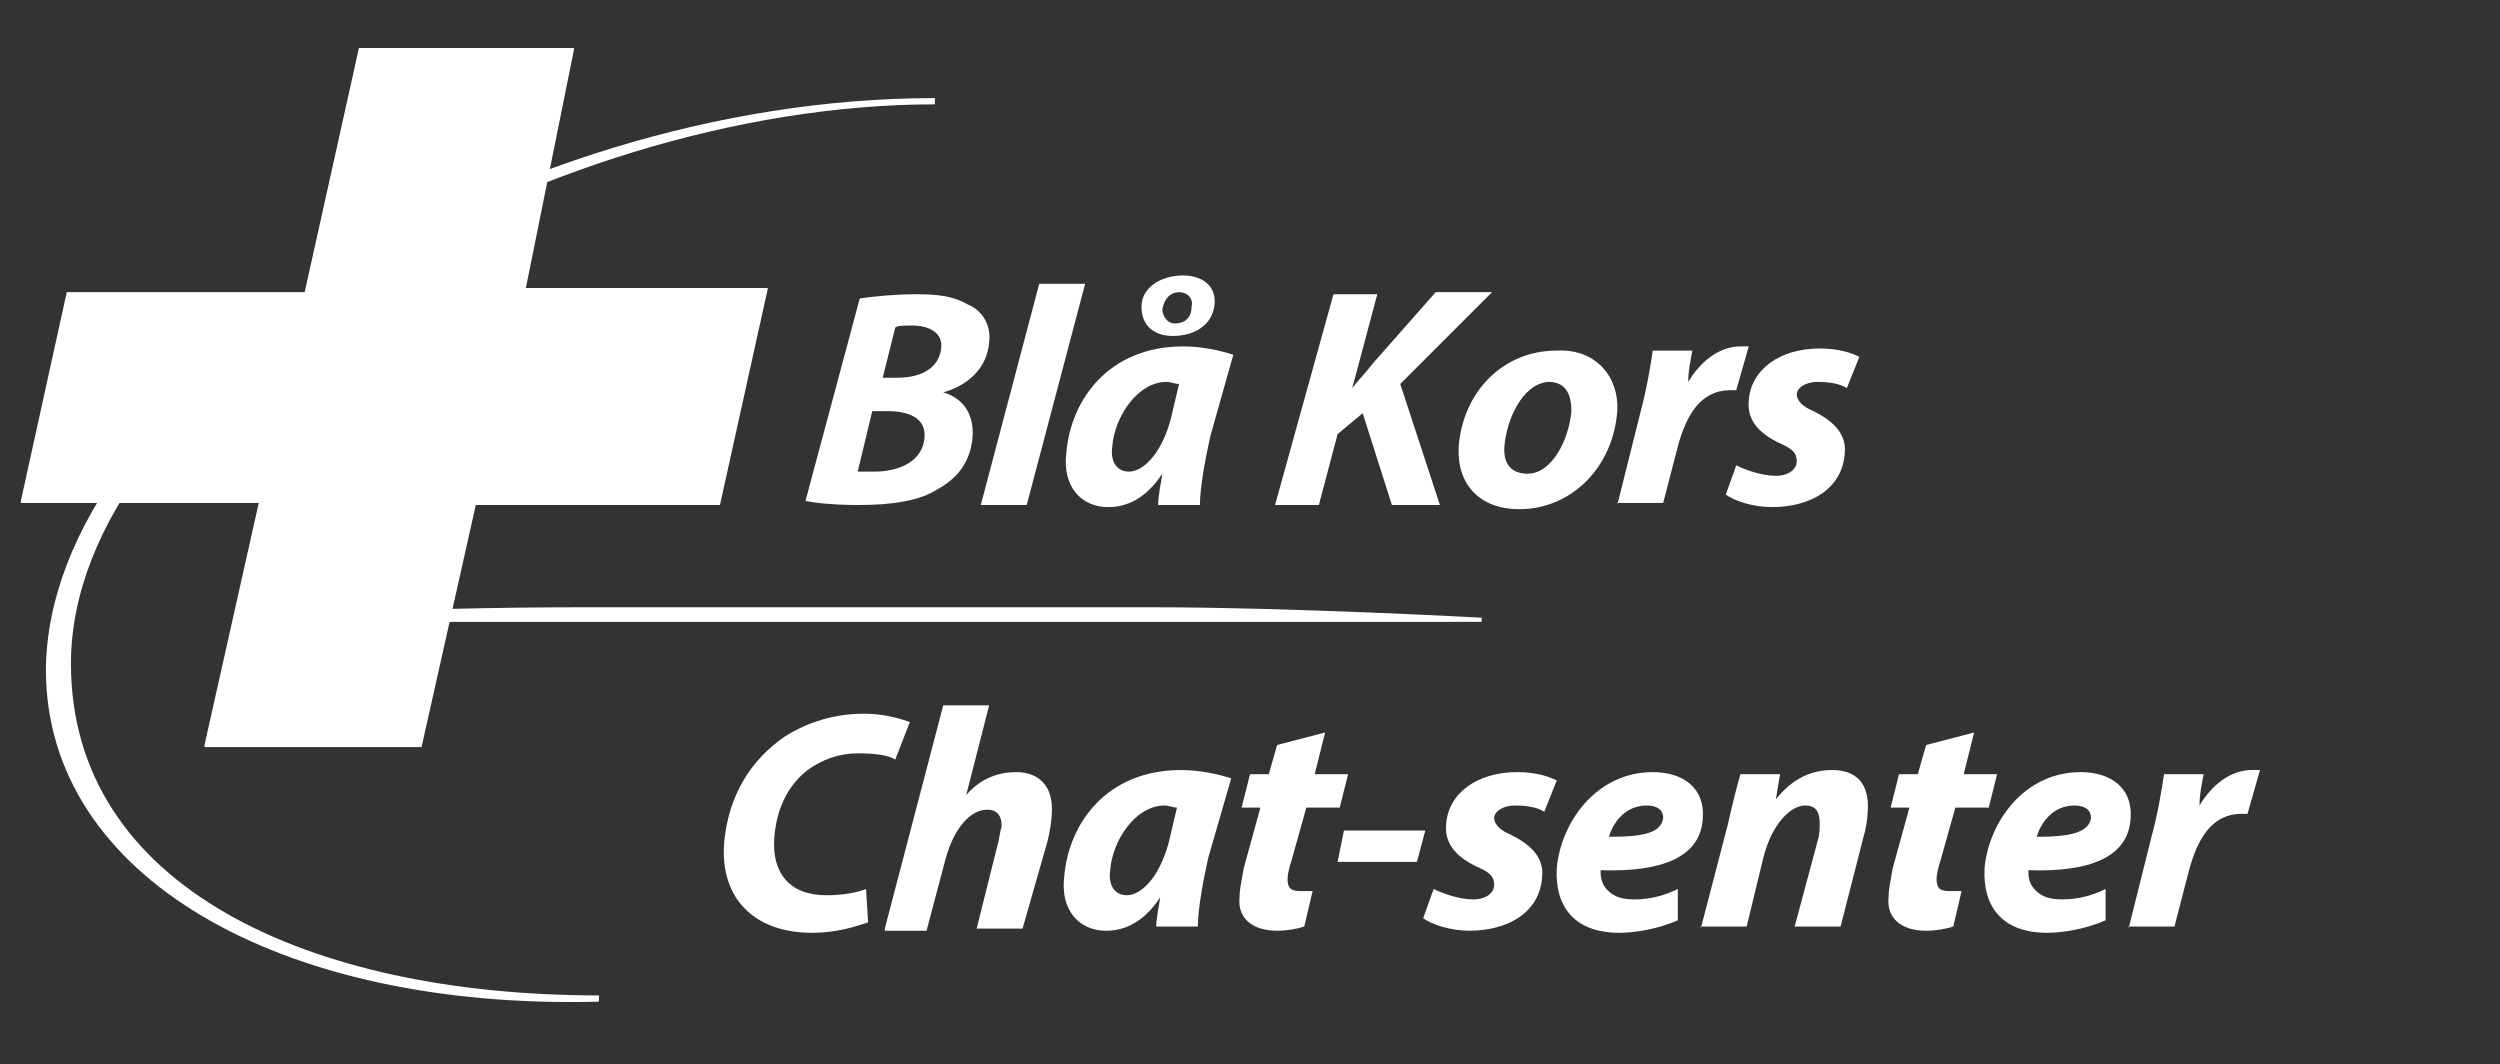
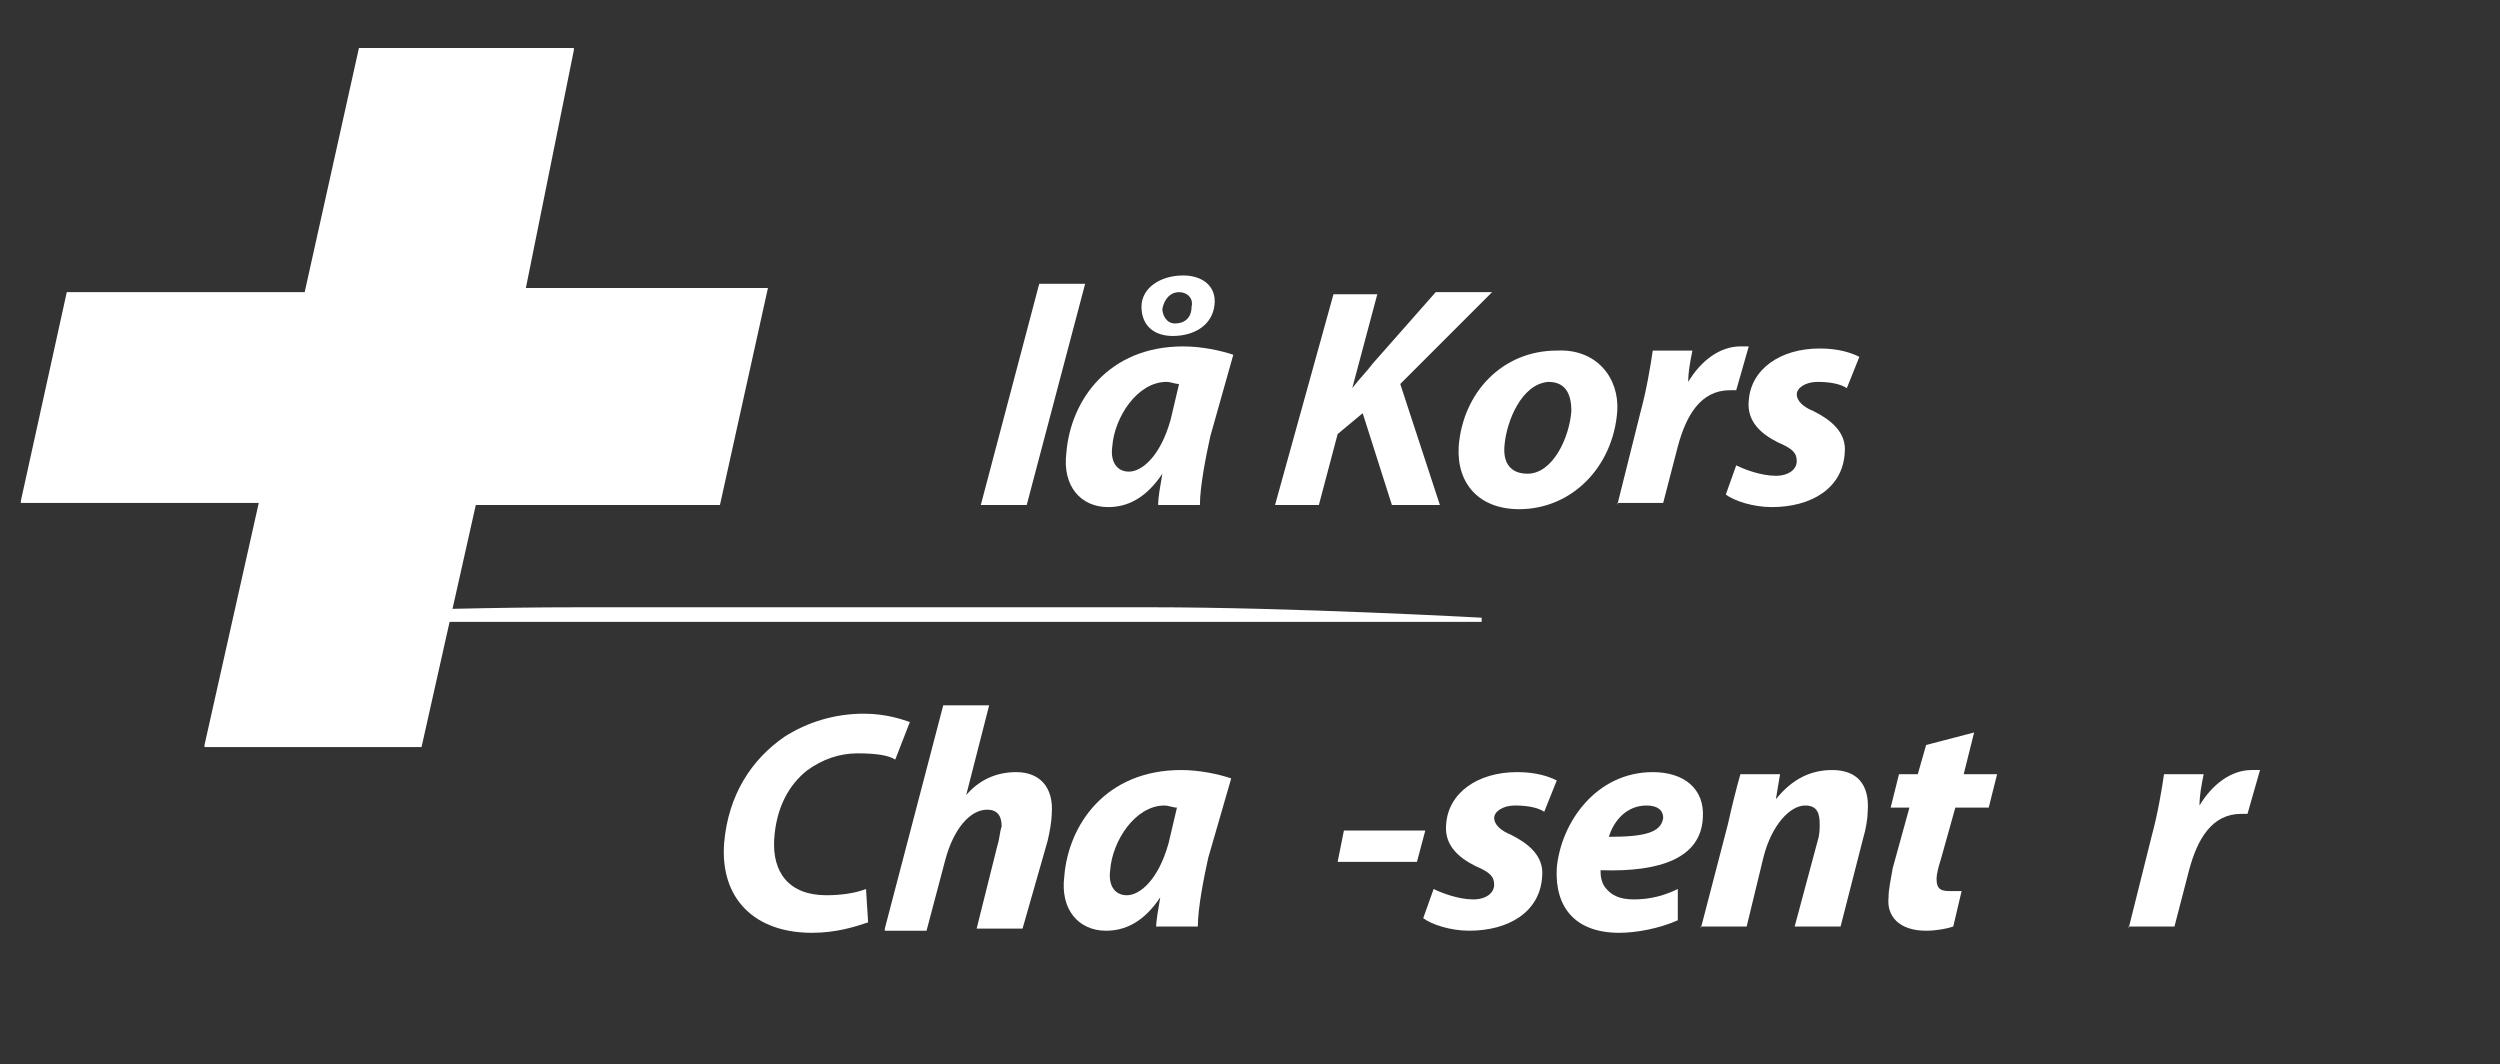
<svg xmlns="http://www.w3.org/2000/svg" version="1.1" id="Layer_1" x="0px" y="0px" viewBox="0 0 119.8 51" style="enable-background:new 0 0 119.8 51;" xml:space="preserve">
  <rect x="0" y="0" width="119.8" height="51" fill="#333333" stroke="none" />
  <style type="text/css">
	.st0{fill:#FFFFFF;}
</style>
-   <path class="st0" d="M42.3,18.1H43c1.2,0,2-0.5,2.1-1.4c0.1-0.7-0.5-1.1-1.4-1.1c-0.4,0-0.7,0-0.8,0.1L42.3,18.1z M41.1,22.6  c0.3,0,0.5,0,0.8,0c1.2,0,2.3-0.5,2.4-1.6c0.1-1-0.8-1.3-1.8-1.3h-0.7L41.1,22.6z M41.2,14.3c0.7-0.1,1.7-0.2,2.7-0.2  c1.1,0,1.8,0.1,2.5,0.5c0.7,0.3,1.1,1,1,1.8c-0.1,1.3-1.1,2.1-2.2,2.4l0,0c1,0.3,1.5,1.1,1.4,2.2c-0.1,1.1-0.7,1.9-1.6,2.4  c-0.9,0.6-2.2,0.8-3.9,0.8c-1.1,0-2.1-0.1-2.5-0.2L41.2,14.3z" />
  <polygon class="st0" points="47,24.2 49.8,13.6 52,13.6 49.2,24.2 " />
  <path class="st0" d="M56.5,14c-0.4,0-0.7,0.3-0.8,0.8c0,0.3,0.2,0.7,0.6,0.7c0.5,0,0.8-0.3,0.8-0.8C57.2,14.3,56.9,14,56.5,14  L56.5,14z M56.7,13.2c0.9,0,1.6,0.5,1.5,1.4c-0.1,1-1,1.5-2,1.5c-0.9,0-1.5-0.5-1.5-1.4C54.7,13.8,55.6,13.2,56.7,13.2L56.7,13.2z   M56.5,18.4c-0.2,0-0.4-0.1-0.6-0.1c-1.4,0-2.5,1.7-2.6,3.1c-0.1,0.7,0.2,1.2,0.8,1.2c0.6,0,1.5-0.7,2-2.5L56.5,18.4z M55.5,24.2  c0-0.4,0.1-0.9,0.2-1.5h0c-0.8,1.2-1.7,1.6-2.6,1.6c-1.3,0-2.2-1-2-2.6c0.2-2.5,2-5.1,5.6-5.1c0.9,0,1.8,0.2,2.4,0.4L58,20.9  c-0.2,0.9-0.5,2.4-0.5,3.3H55.5z" />
  <path class="st0" d="M63.9,14.1H66l-1.2,4.5h0c0.3-0.4,0.7-0.8,1-1.2l3-3.4h2.7l-4.4,4.4l1.9,5.8h-2.3l-1.4-4.4l-1.2,1l-0.9,3.4  h-2.1L63.9,14.1z" />
  <path class="st0" d="M72.1,21.3c-0.1,0.9,0.3,1.4,1.1,1.4c1.2,0,2-1.7,2.1-3c0-0.7-0.2-1.4-1.1-1.4C72.9,18.4,72.2,20.2,72.1,21.3   M77.5,19.7c-0.2,2.7-2.2,4.7-4.7,4.7c-1.9,0-3-1.2-2.9-3c0.2-2.6,2.1-4.6,4.7-4.6C76.5,16.7,77.6,18.1,77.5,19.7" />
  <path class="st0" d="M77.5,24.2l1.1-4.4c0.3-1.1,0.5-2.3,0.6-3h1.9c-0.1,0.5-0.2,1-0.2,1.5h0c0.6-1,1.5-1.7,2.5-1.7  c0.1,0,0.3,0,0.4,0l-0.6,2.1c-0.1,0-0.2,0-0.3,0c-1.4,0-2.1,1.2-2.5,2.7l-0.7,2.7H77.5z" />
  <path class="st0" d="M83.2,22.3c0.4,0.2,1.2,0.5,1.9,0.5c0.6,0,1-0.3,1-0.7c0-0.4-0.2-0.6-0.9-0.9c-0.8-0.4-1.5-1-1.4-2  c0.1-1.5,1.5-2.5,3.4-2.5c0.9,0,1.5,0.2,1.9,0.4l-0.6,1.5c-0.3-0.2-0.8-0.3-1.4-0.3c-0.6,0-1,0.3-1,0.6c0,0.3,0.3,0.6,0.8,0.8  c0.8,0.4,1.6,1,1.5,2c-0.1,1.7-1.6,2.6-3.5,2.6c-0.9,0-1.8-0.3-2.2-0.6L83.2,22.3z" />
  <path class="st0" d="M25.2,13.8h11.6c0,0,0,0,0,0l-2.3,10.4c0,0,0,0,0,0H22.8l-2.6,11.6c0,0,0,0,0,0H9.8c0,0,0,0,0-0.1l2.6-11.6H1  c0,0,0,0,0-0.1L3.2,14c0,0,0,0,0,0l11.4,0l2.6-11.7c0,0,0,0,0,0h10.3c0,0,0,0,0,0.1L25.2,13.8z" />
  <path class="st0" d="M11.5,29.8v-0.2c0,0,0,0,0,0c0,0,7.5-0.5,16.4-0.5h27.2c6.8,0,15.9,0.5,15.9,0.5c0,0,0,0,0,0v0.2c0,0,0,0,0,0  L11.5,29.8C11.6,29.8,11.5,29.8,11.5,29.8" />
-   <path class="st0" d="M28.7,48c-15.3,0.4-26.5-6-26.5-15.9C2.3,18.6,24,4.7,44.8,4.7l0,0.3C25.9,5,3.4,18.3,3.4,31.8  c0,10.7,11.4,15.9,25.3,15.9L28.7,48z" />
  <path class="st0" d="M41.6,44.2c-0.6,0.2-1.5,0.5-2.7,0.5c-2.7,0-4.4-1.6-4.2-4.3c0.2-2.3,1.3-4,2.9-5.1c1.1-0.7,2.4-1.1,3.8-1.1  c1.1,0,1.9,0.3,2.2,0.4l-0.7,1.8c-0.3-0.2-0.9-0.3-1.8-0.3c-0.9,0-1.7,0.3-2.4,0.8c-0.9,0.7-1.5,1.8-1.6,3.3  c-0.1,1.6,0.7,2.7,2.5,2.7c0.7,0,1.4-0.1,1.9-0.3L41.6,44.2z" />
  <path class="st0" d="M42.4,44.5l2.8-10.7h2.2l-1.1,4.3l0,0c0.6-0.7,1.4-1.1,2.4-1.1c1.1,0,1.8,0.7,1.7,2c0,0.3-0.1,0.9-0.2,1.3  L49,44.5h-2.2l1-4c0.1-0.3,0.1-0.6,0.2-0.9c0-0.5-0.2-0.8-0.7-0.8c-0.8,0-1.6,0.9-2,2.4l-0.9,3.4H42.4z" />
  <path class="st0" d="M56.4,38.7c-0.2,0-0.4-0.1-0.6-0.1c-1.4,0-2.5,1.7-2.6,3.1c-0.1,0.7,0.2,1.2,0.8,1.2c0.6,0,1.5-0.7,2-2.5  L56.4,38.7z M55.4,44.5c0-0.4,0.1-0.9,0.2-1.5h0c-0.8,1.2-1.7,1.6-2.6,1.6c-1.3,0-2.2-1-2-2.6c0.2-2.5,2-5.1,5.6-5.1  c0.9,0,1.8,0.2,2.4,0.4l-1.1,3.8c-0.2,0.9-0.5,2.4-0.5,3.3H55.4z" />
-   <path class="st0" d="M63.5,35.1l-0.5,2h1.6l-0.4,1.6h-1.6l-0.7,2.5c-0.1,0.3-0.2,0.7-0.2,0.9c0,0.4,0.1,0.6,0.6,0.6  c0.2,0,0.4,0,0.6,0l-0.4,1.7c-0.3,0.1-0.8,0.2-1.3,0.2c-1.3,0-1.9-0.7-1.8-1.6c0-0.4,0.1-0.8,0.2-1.4l0.8-2.9h-0.9l0.4-1.6h0.9  l0.4-1.4L63.5,35.1z" />
  <polygon class="st0" points="68.3,39.8 67.9,41.3 64.1,41.3 64.4,39.8 " />
  <path class="st0" d="M68.7,42.6c0.4,0.2,1.2,0.5,1.9,0.5c0.6,0,1-0.3,1-0.7c0-0.4-0.2-0.6-0.9-0.9c-0.8-0.4-1.5-1-1.4-2  c0.1-1.5,1.5-2.5,3.4-2.5c0.9,0,1.5,0.2,1.9,0.4l-0.6,1.5c-0.3-0.2-0.8-0.3-1.4-0.3c-0.6,0-1,0.3-1,0.6c0,0.3,0.3,0.6,0.8,0.8  c0.8,0.4,1.6,1,1.5,2c-0.1,1.7-1.6,2.6-3.5,2.6c-0.9,0-1.8-0.3-2.2-0.6L68.7,42.6z" />
  <path class="st0" d="M79.7,39.2c0-0.4-0.3-0.6-0.8-0.6c-1,0-1.6,0.8-1.8,1.5C78.8,40.1,79.6,39.9,79.7,39.2L79.7,39.2z M80.4,44.1  c-0.9,0.4-2,0.6-2.8,0.6c-2.1,0-3.1-1.2-3-3.1c0.2-2.2,1.9-4.6,4.6-4.6c1.5,0,2.5,0.8,2.4,2.2c-0.1,1.9-2,2.6-4.9,2.5  c0,0.2,0,0.5,0.2,0.8c0.3,0.4,0.7,0.6,1.4,0.6c0.8,0,1.5-0.2,2.1-0.5L80.4,44.1z" />
  <path class="st0" d="M81.5,44.5l1.3-5c0.2-0.9,0.4-1.7,0.6-2.4h1.9l-0.2,1.2h0c0.8-1,1.7-1.4,2.7-1.4c1.2,0,1.8,0.7,1.7,2  c0,0.3-0.1,0.9-0.2,1.2l-1.1,4.3H86l1.1-4.1c0.1-0.3,0.1-0.6,0.1-0.8c0-0.5-0.1-0.9-0.7-0.9c-0.7,0-1.6,0.9-2,2.5l-0.8,3.3H81.5z" />
  <path class="st0" d="M94.6,35.1l-0.5,2h1.6l-0.4,1.6h-1.6l-0.7,2.5c-0.1,0.3-0.2,0.7-0.2,0.9c0,0.4,0.1,0.6,0.6,0.6  c0.2,0,0.4,0,0.6,0l-0.4,1.7c-0.3,0.1-0.8,0.2-1.3,0.2c-1.3,0-1.9-0.7-1.8-1.6c0-0.4,0.1-0.8,0.2-1.4l0.8-2.9h-0.9l0.4-1.6h0.9  l0.4-1.4L94.6,35.1z" />
-   <path class="st0" d="M100.2,39.2c0-0.4-0.3-0.6-0.8-0.6c-1,0-1.6,0.8-1.8,1.5C99.2,40.1,100.1,39.9,100.2,39.2L100.2,39.2z   M100.9,44.1c-0.9,0.4-2,0.6-2.8,0.6c-2.1,0-3.1-1.2-3-3.1c0.2-2.2,1.9-4.6,4.6-4.6c1.5,0,2.5,0.8,2.4,2.2c-0.1,1.9-2,2.6-4.9,2.5  c0,0.2,0,0.5,0.2,0.8c0.3,0.4,0.7,0.6,1.4,0.6c0.8,0,1.5-0.2,2.1-0.5L100.9,44.1z" />
  <path class="st0" d="M102,44.5l1.1-4.4c0.3-1.1,0.5-2.3,0.6-3h1.9c-0.1,0.5-0.2,1-0.2,1.5h0c0.6-1,1.5-1.7,2.5-1.7  c0.1,0,0.3,0,0.4,0l-0.6,2.1c-0.1,0-0.2,0-0.3,0c-1.4,0-2.1,1.2-2.5,2.7l-0.7,2.7H102z" />
</svg>